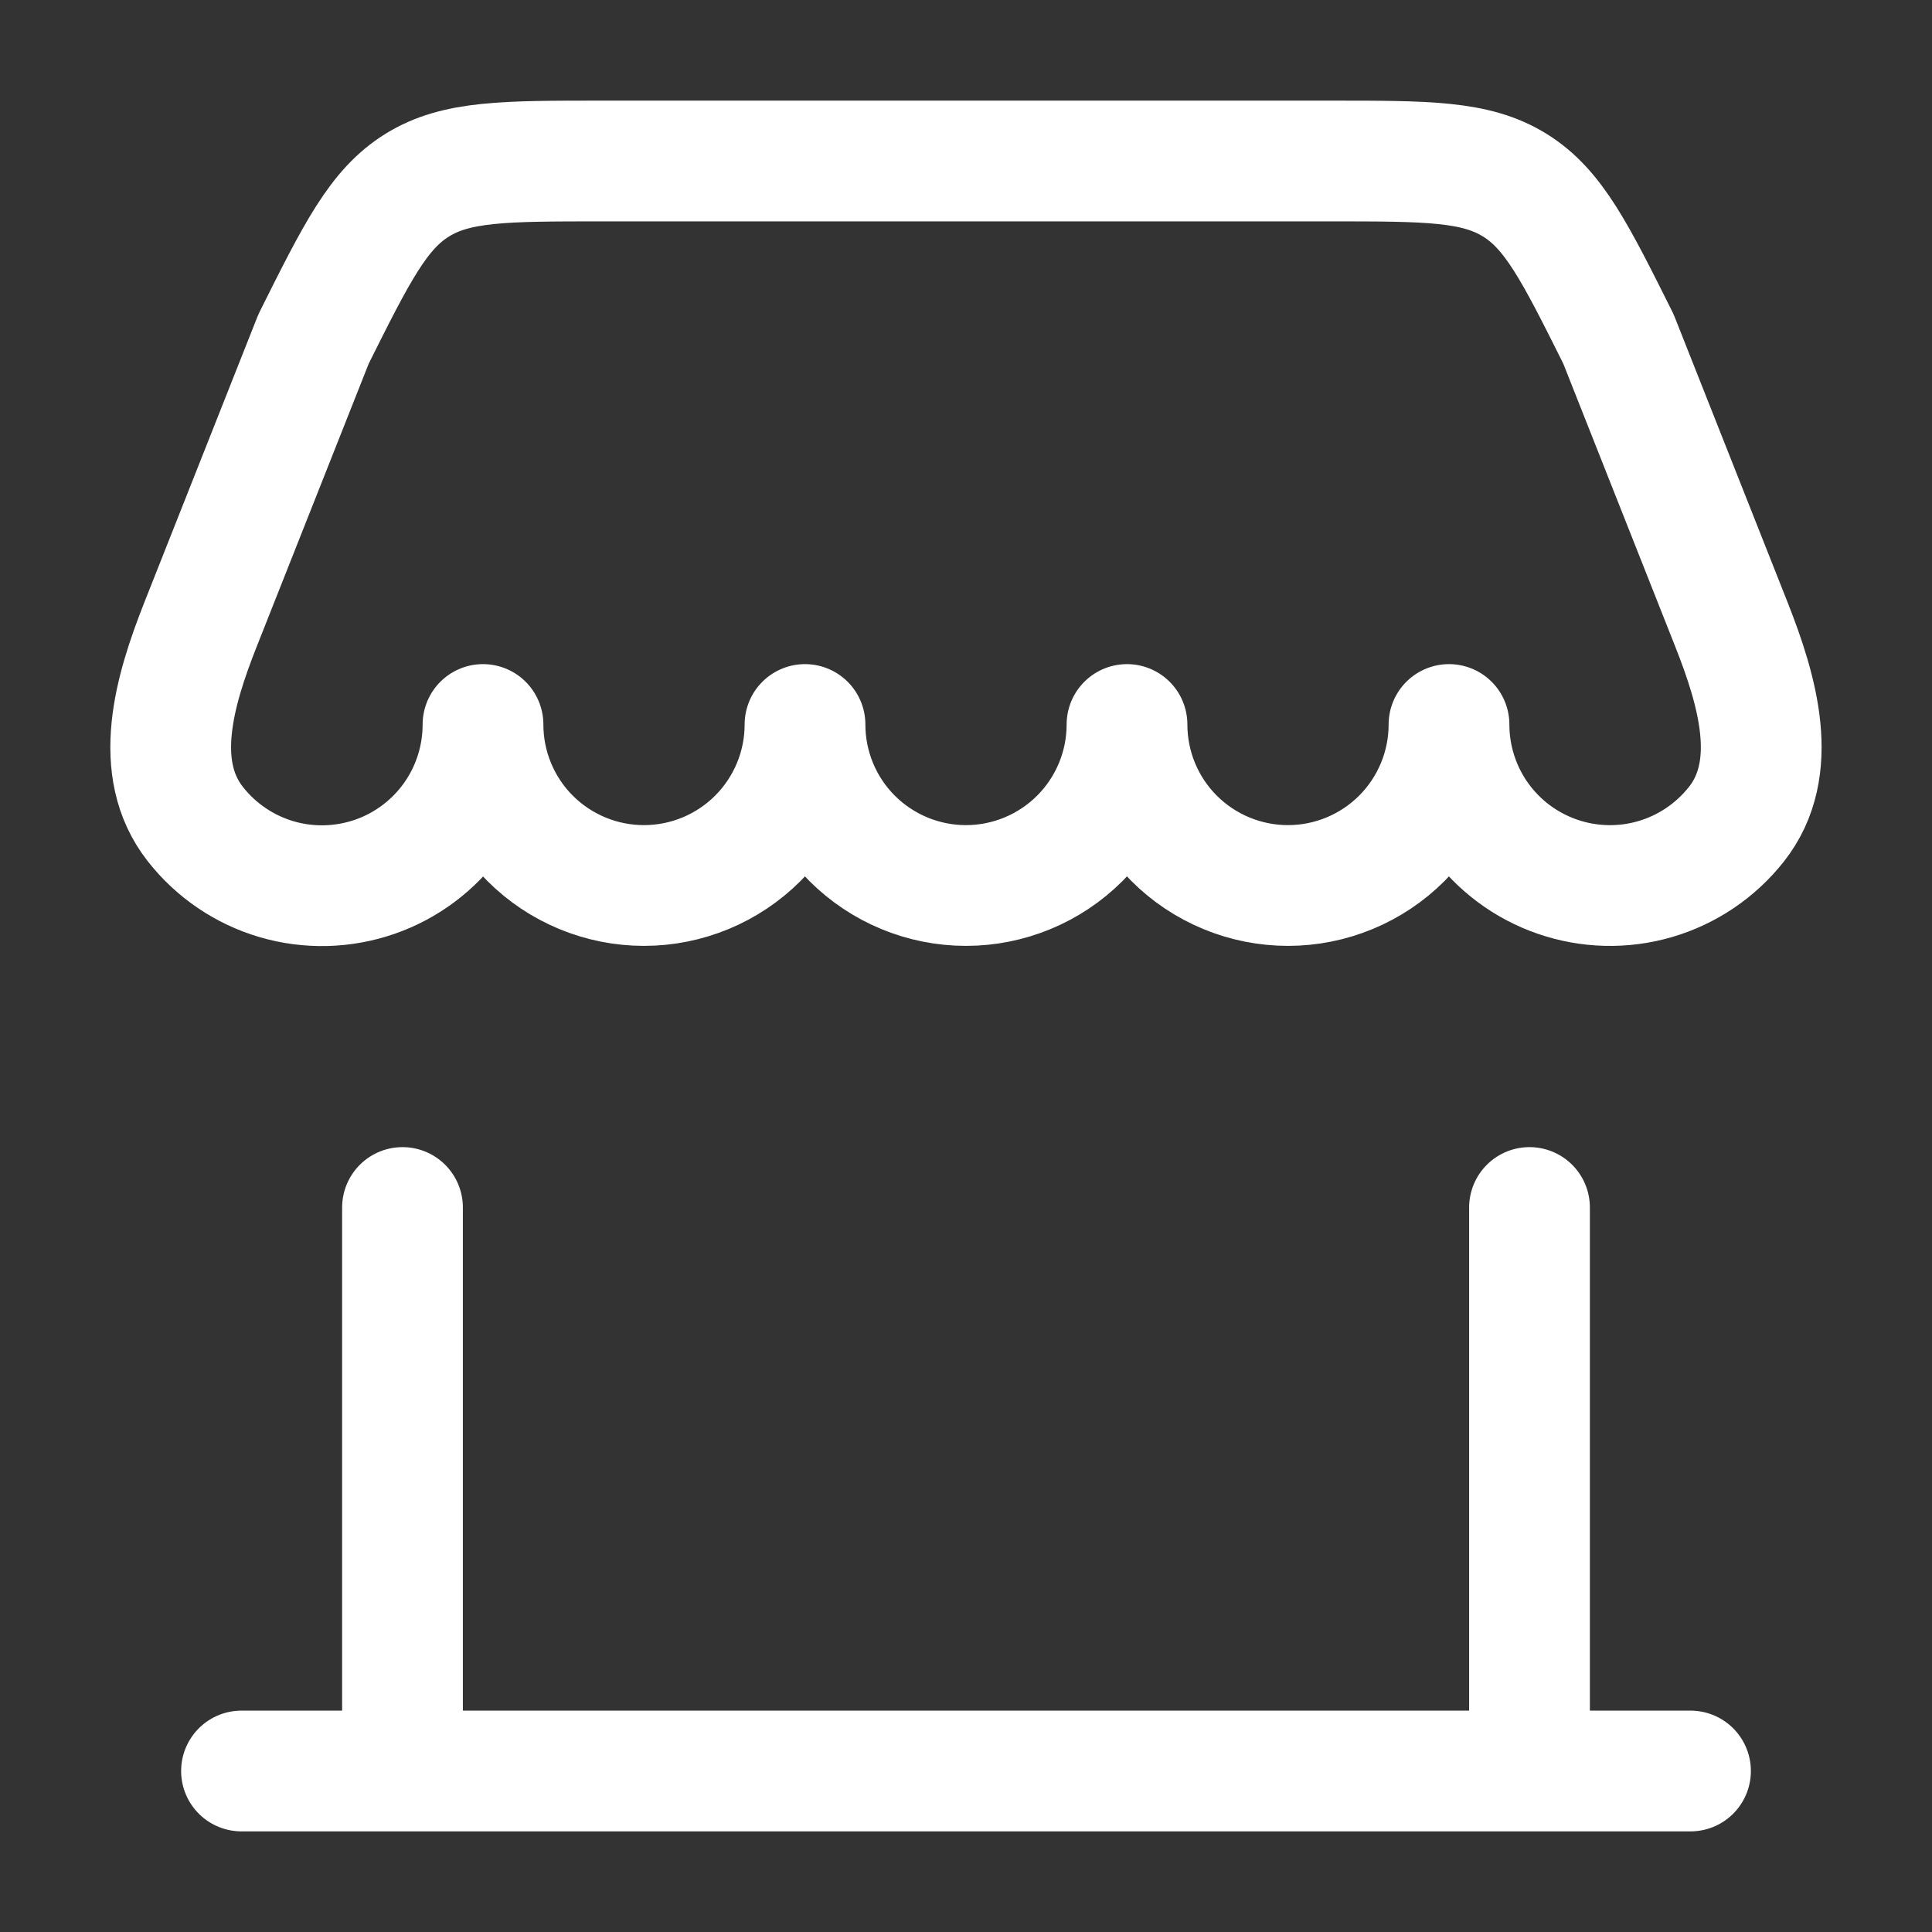
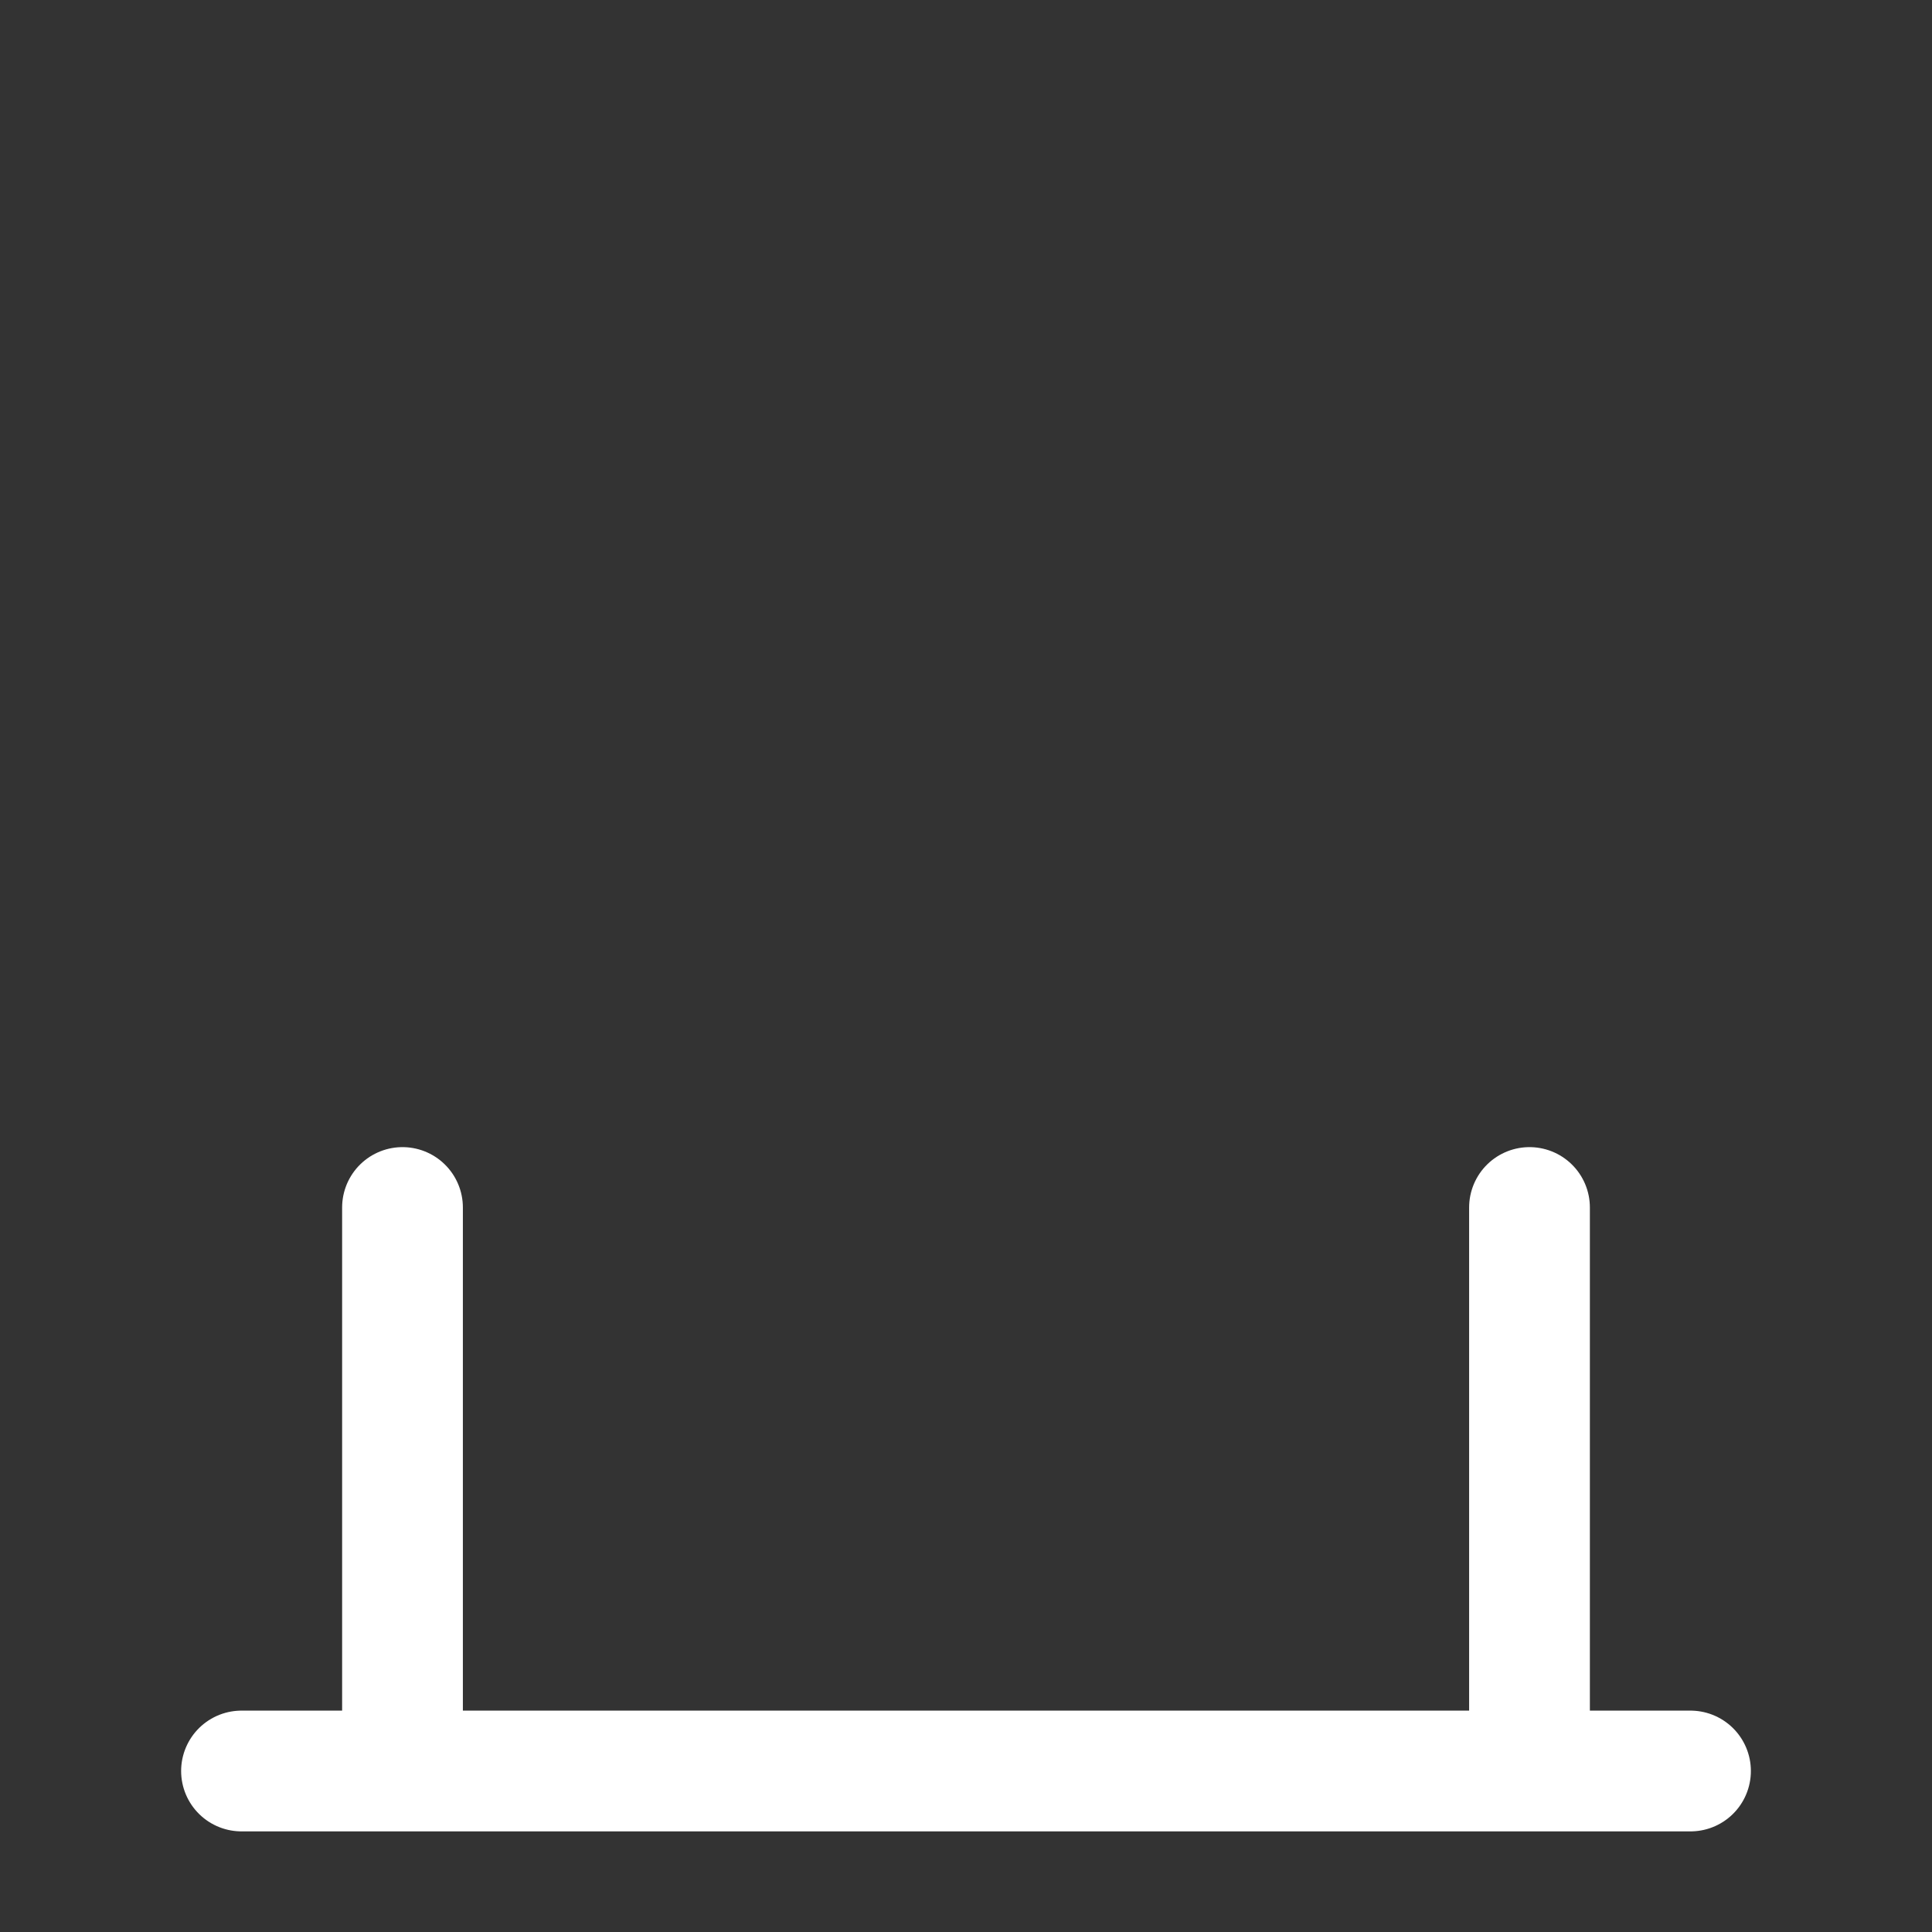
<svg xmlns="http://www.w3.org/2000/svg" width="24" height="24" viewBox="0 0 24 24" fill="none">
  <rect x="0" y="0" width="24" height="24" fill="#333333" stroke="none" />
  <path d="M21 22H3M19 22V15M5 22V15" stroke="white" stroke-width="1.5" stroke-linecap="round" />
-   <path d="M16.528 2H7.472C6.269 2 5.668 2 5.185 2.299C4.701 2.597 4.432 3.135 3.895 4.211L2.49 7.76C2.166 8.58 1.882 9.546 2.428 10.239C2.685 10.566 3.038 10.805 3.437 10.922C3.836 11.039 4.262 11.028 4.655 10.892C5.048 10.756 5.389 10.5 5.63 10.161C5.871 9.822 6 9.416 6 9C6 9.53 6.21 10.039 6.585 10.414C6.96 10.789 7.469 11 8 11C8.53 11 9.039 10.789 9.414 10.414C9.789 10.039 10 9.53 10 9C10 9.53 10.21 10.039 10.585 10.414C10.96 10.789 11.469 11 12 11C12.53 11 13.039 10.789 13.414 10.414C13.789 10.039 14 9.53 14 9C14 9.53 14.21 10.039 14.585 10.414C14.96 10.789 15.469 11 16 11C16.53 11 17.039 10.789 17.414 10.414C17.789 10.039 18 9.53 18 9C18 9.416 18.129 9.821 18.37 10.16C18.611 10.499 18.952 10.754 19.345 10.89C19.737 11.026 20.163 11.037 20.562 10.92C20.961 10.803 21.313 10.565 21.571 10.238C22.117 9.545 21.833 8.579 21.509 7.759L20.105 4.211C19.568 3.135 19.299 2.597 18.815 2.299C18.332 2 17.731 2 16.528 2Z" stroke="white" stroke-width="1.5" stroke-linejoin="round" />
</svg>